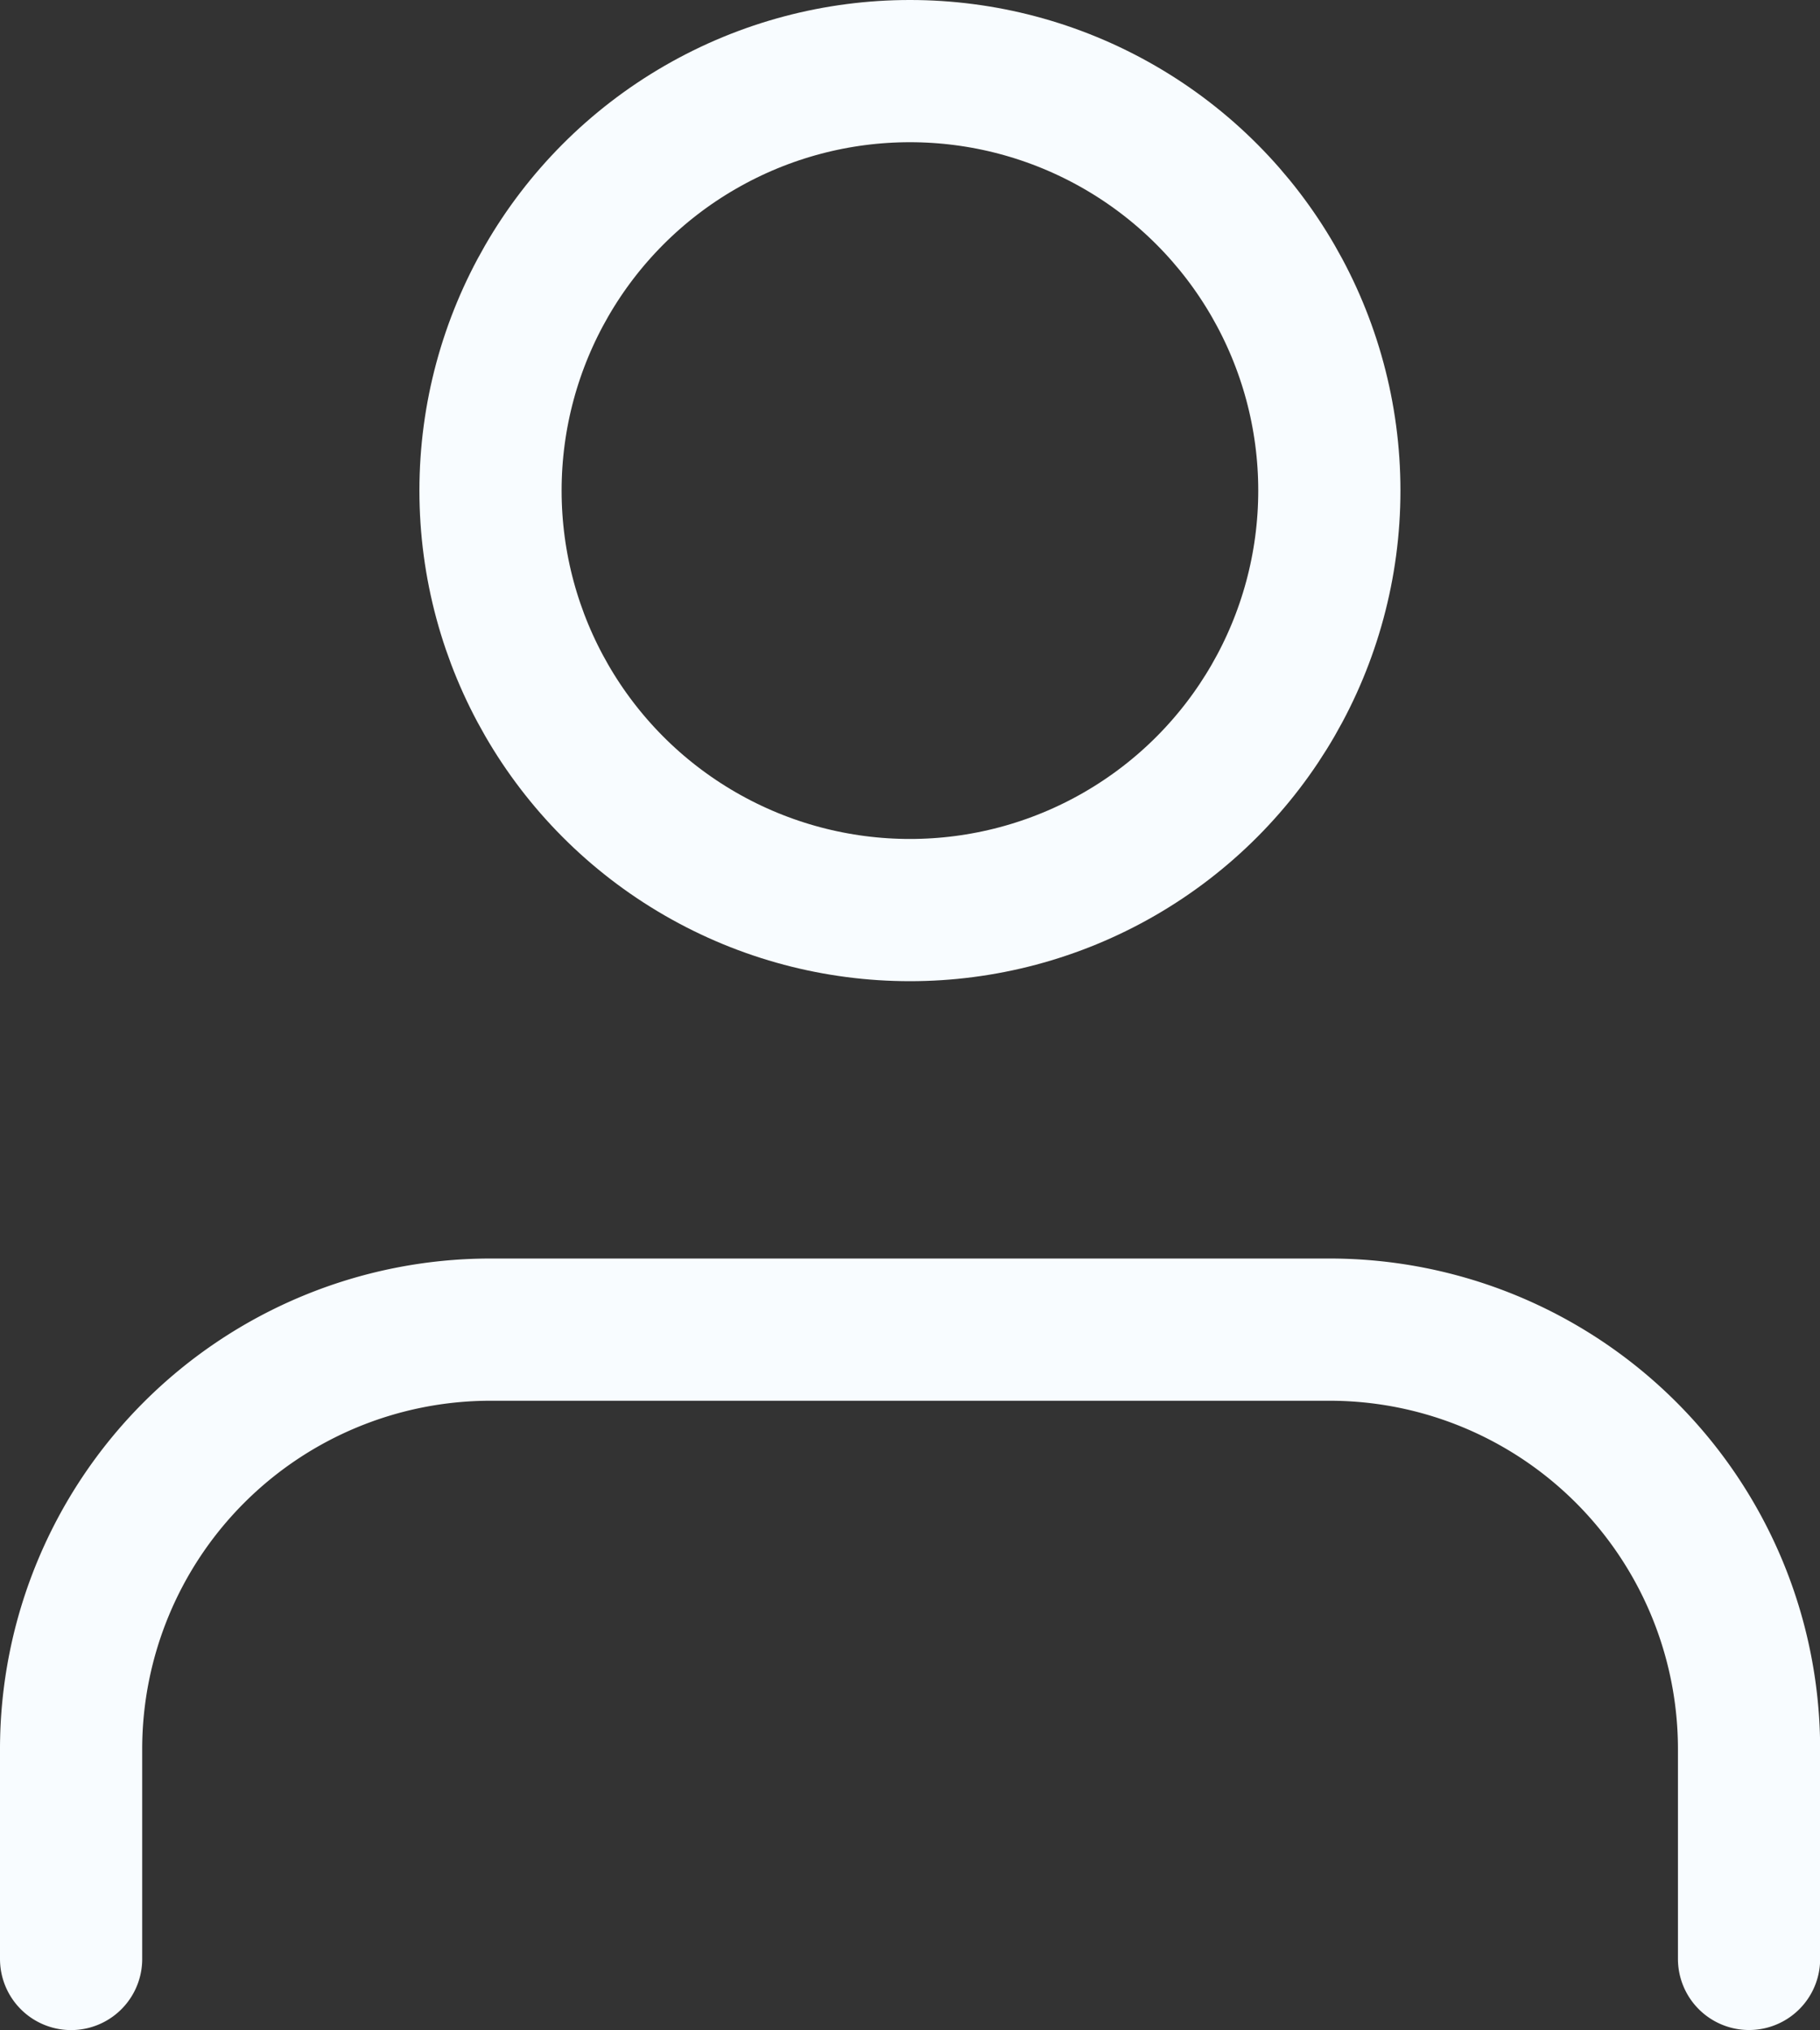
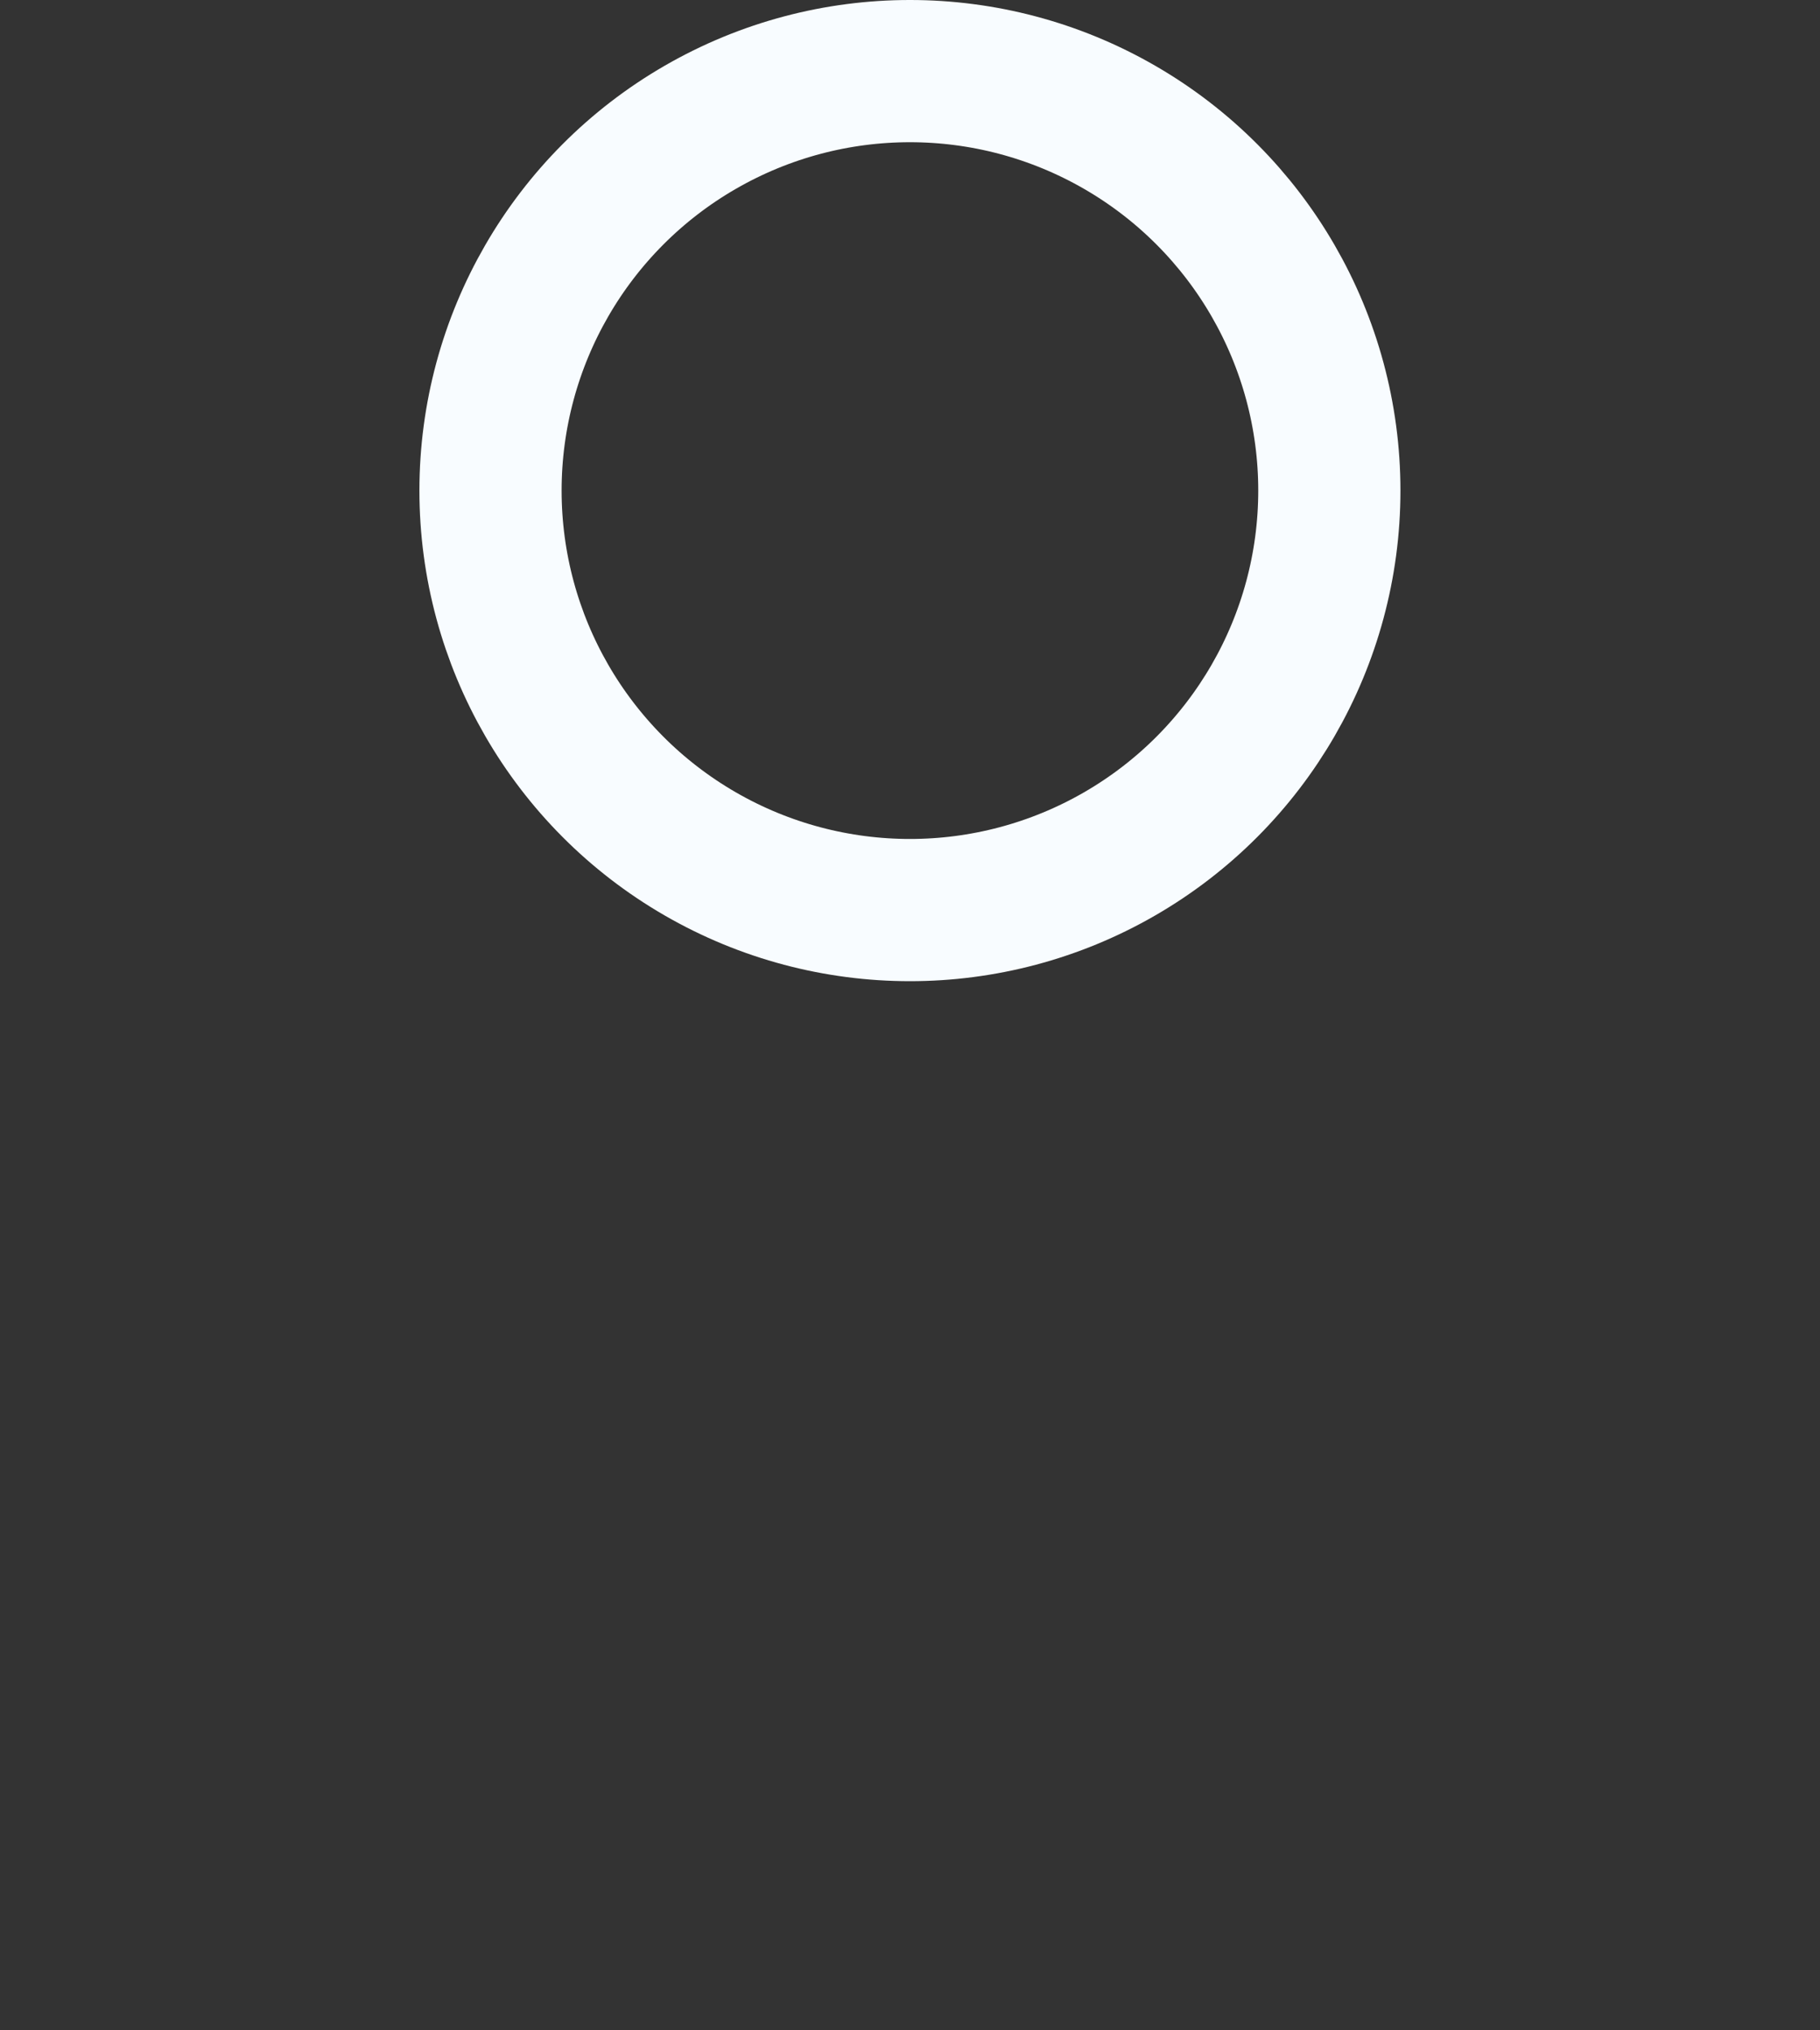
<svg xmlns="http://www.w3.org/2000/svg" viewBox="0 0 25.598 28.547">
  <rect x="0" y="0" width="25.598" height="28.547" fill="#333333" stroke="none" />
  <defs>
    <style>
      .cls-1 {
        fill: none;
        stroke: #f8fcff;
        stroke-linecap: round;
        stroke-linejoin: round;
        stroke-width: 2px;
      }
    </style>
  </defs>
  <g id="user" transform="translate(1 1)">
-     <path id="Path_2" data-name="Path 2" class="cls-1" d="M27.6,23.849V20.9A5.9,5.9,0,0,0,21.7,15H9.9A5.9,5.9,0,0,0,4,20.9v2.95" transform="translate(-4 2.698)" />
    <ellipse id="Ellipse_2" data-name="Ellipse 2" class="cls-1" cx="5.899" cy="5.899" rx="5.899" ry="5.899" transform="translate(5.899 0)" />
  </g>
</svg>